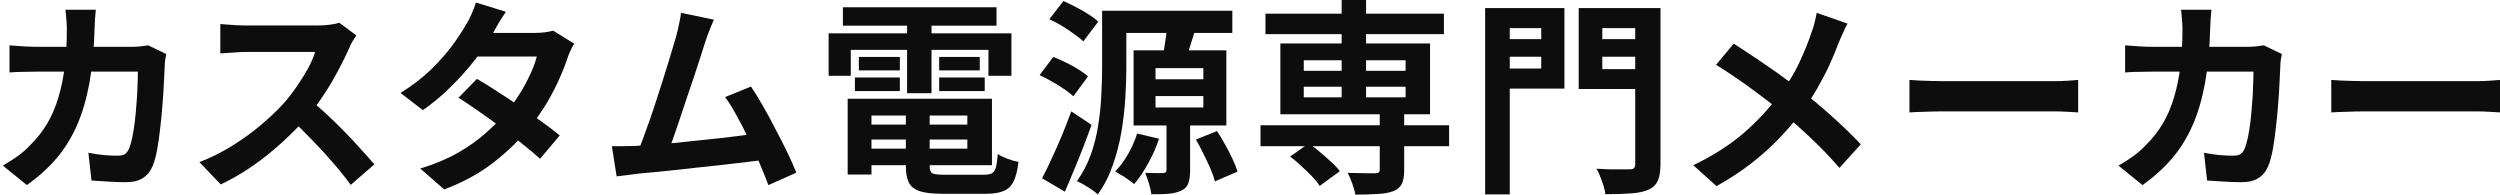
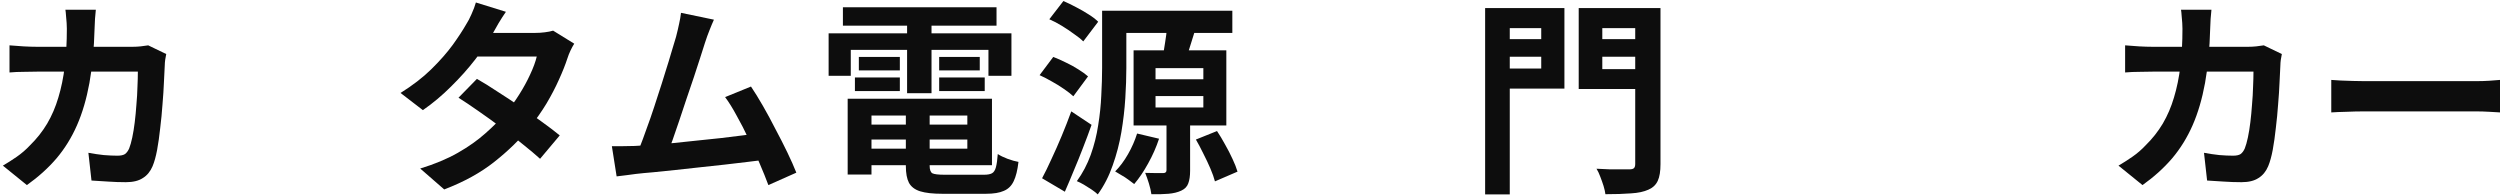
<svg xmlns="http://www.w3.org/2000/svg" width="334" height="26" viewBox="0 0 334 26" fill="none">
  <path d="M311.458 10.677C311.789 10.695 312.214 10.723 312.73 10.759C313.246 10.778 313.781 10.796 314.334 10.815C314.906 10.833 315.431 10.842 315.911 10.842C316.372 10.842 316.943 10.842 317.626 10.842C318.308 10.842 319.045 10.842 319.838 10.842C320.65 10.842 321.479 10.842 322.328 10.842C323.194 10.842 324.052 10.842 324.9 10.842C325.748 10.842 326.55 10.842 327.306 10.842C328.062 10.842 328.736 10.842 329.326 10.842C329.934 10.842 330.414 10.842 330.764 10.842C331.409 10.842 332.018 10.824 332.589 10.787C333.161 10.732 333.631 10.695 334 10.677V15.019C333.687 15.001 333.216 14.973 332.589 14.936C331.962 14.899 331.354 14.881 330.764 14.881C330.414 14.881 329.934 14.881 329.326 14.881C328.717 14.881 328.035 14.881 327.279 14.881C326.523 14.881 325.721 14.881 324.872 14.881C324.043 14.881 323.194 14.881 322.328 14.881C321.461 14.881 320.622 14.881 319.811 14.881C319.018 14.881 318.28 14.881 317.598 14.881C316.934 14.881 316.372 14.881 315.911 14.881C315.118 14.881 314.306 14.899 313.477 14.936C312.647 14.954 311.974 14.982 311.458 15.019V10.677Z" fill="#0D0D0D" />
  <path d="M295.449 1.3C295.413 1.614 295.376 2.019 295.339 2.517C295.32 3.015 295.302 3.43 295.283 3.762C295.21 6.509 294.979 8.953 294.592 11.091C294.205 13.212 293.652 15.093 292.932 16.734C292.213 18.375 291.3 19.85 290.194 21.16C289.088 22.45 287.769 23.64 286.239 24.728L283.03 22.128C283.602 21.796 284.21 21.409 284.856 20.966C285.52 20.505 286.119 19.989 286.654 19.417C287.557 18.532 288.322 17.564 288.949 16.513C289.576 15.443 290.074 14.282 290.443 13.028C290.83 11.755 291.116 10.363 291.3 8.851C291.485 7.339 291.577 5.67 291.577 3.845C291.577 3.642 291.568 3.384 291.549 3.07C291.531 2.738 291.503 2.416 291.466 2.102C291.448 1.789 291.42 1.521 291.383 1.3H295.449ZM304.854 7.219C304.817 7.44 304.771 7.699 304.715 7.994C304.678 8.289 304.66 8.519 304.66 8.685C304.642 9.275 304.605 10.031 304.549 10.953C304.513 11.875 304.448 12.871 304.356 13.941C304.282 14.992 304.181 16.043 304.052 17.094C303.941 18.145 303.803 19.122 303.637 20.026C303.471 20.911 303.268 21.639 303.028 22.211C302.733 22.911 302.3 23.437 301.728 23.787C301.175 24.156 300.419 24.34 299.46 24.34C298.667 24.34 297.874 24.313 297.081 24.258C296.288 24.221 295.551 24.174 294.869 24.119L294.454 20.413C295.136 20.542 295.818 20.643 296.5 20.717C297.183 20.772 297.791 20.8 298.326 20.8C298.787 20.8 299.128 20.726 299.349 20.579C299.571 20.413 299.755 20.164 299.903 19.832C300.05 19.463 300.188 18.974 300.318 18.366C300.447 17.758 300.557 17.075 300.649 16.319C300.742 15.563 300.815 14.78 300.871 13.968C300.944 13.157 300.991 12.373 301.009 11.617C301.046 10.843 301.064 10.16 301.064 9.57H287.566C287.105 9.57 286.534 9.579 285.852 9.598C285.169 9.598 284.524 9.626 283.915 9.681V6.058C284.505 6.113 285.132 6.159 285.796 6.196C286.46 6.233 287.05 6.251 287.566 6.251H300.373C300.723 6.251 301.074 6.233 301.424 6.196C301.793 6.159 302.134 6.113 302.447 6.058L304.854 7.219Z" fill="#0D0D0D" />
-   <path d="M255.101 10.677C255.433 10.695 255.857 10.723 256.373 10.759C256.89 10.778 257.424 10.796 257.978 10.815C258.549 10.833 259.075 10.842 259.554 10.842C260.015 10.842 260.587 10.842 261.269 10.842C261.951 10.842 262.689 10.842 263.482 10.842C264.293 10.842 265.123 10.842 265.971 10.842C266.838 10.842 267.695 10.842 268.544 10.842C269.392 10.842 270.194 10.842 270.95 10.842C271.706 10.842 272.379 10.842 272.969 10.842C273.578 10.842 274.057 10.842 274.407 10.842C275.053 10.842 275.661 10.824 276.233 10.787C276.805 10.732 277.275 10.695 277.644 10.677V15.019C277.33 15.001 276.86 14.973 276.233 14.936C275.606 14.899 274.998 14.881 274.407 14.881C274.057 14.881 273.578 14.881 272.969 14.881C272.361 14.881 271.678 14.881 270.922 14.881C270.166 14.881 269.364 14.881 268.516 14.881C267.686 14.881 266.838 14.881 265.971 14.881C265.105 14.881 264.266 14.881 263.454 14.881C262.661 14.881 261.924 14.881 261.242 14.881C260.578 14.881 260.015 14.881 259.554 14.881C258.761 14.881 257.95 14.899 257.12 14.936C256.29 14.954 255.617 14.982 255.101 15.019V10.677Z" fill="#0D0D0D" />
-   <path d="M246.831 3.153C246.646 3.467 246.443 3.882 246.222 4.398C246.001 4.896 245.816 5.311 245.669 5.643C245.337 6.564 244.922 7.569 244.424 8.657C243.926 9.727 243.364 10.806 242.737 11.894C242.11 12.982 241.418 14.023 240.662 15.019C239.814 16.144 238.846 17.278 237.758 18.421C236.689 19.546 235.462 20.652 234.079 21.74C232.696 22.828 231.111 23.87 229.322 24.866L226.224 22.072C228.75 20.855 230.926 19.482 232.752 17.951C234.577 16.402 236.209 14.669 237.648 12.751C238.772 11.331 239.667 9.911 240.331 8.491C241.013 7.053 241.584 5.643 242.045 4.26C242.193 3.891 242.322 3.467 242.433 2.987C242.562 2.489 242.654 2.065 242.709 1.715L246.831 3.153ZM231.618 5.836C232.318 6.26 233.056 6.74 233.831 7.274C234.623 7.791 235.416 8.325 236.209 8.879C237.021 9.432 237.786 9.976 238.505 10.511C239.243 11.045 239.906 11.534 240.496 11.976C241.972 13.138 243.41 14.346 244.811 15.6C246.213 16.854 247.476 18.08 248.601 19.279L245.752 22.432C244.535 21.03 243.299 19.74 242.045 18.559C240.792 17.361 239.436 16.153 237.979 14.936C237.482 14.512 236.91 14.051 236.265 13.553C235.619 13.055 234.918 12.53 234.162 11.976C233.425 11.423 232.641 10.87 231.811 10.317C230.982 9.745 230.133 9.192 229.267 8.657L231.618 5.836Z" fill="#0D0D0D" />
  <path d="M200.045 5.228H206.96V7.579H200.045V5.228ZM212.824 5.228H219.794V7.579H212.824V5.228ZM218.466 1.079H221.841V21.934C221.841 22.893 221.721 23.63 221.481 24.147C221.241 24.681 220.827 25.078 220.236 25.336C219.628 25.613 218.854 25.779 217.913 25.834C216.973 25.908 215.829 25.945 214.483 25.945C214.446 25.631 214.363 25.262 214.234 24.838C214.105 24.433 213.958 24.018 213.792 23.593C213.644 23.188 213.478 22.837 213.294 22.542C213.884 22.579 214.483 22.607 215.092 22.625C215.7 22.625 216.235 22.625 216.696 22.625C217.175 22.625 217.507 22.625 217.692 22.625C217.987 22.625 218.19 22.57 218.3 22.459C218.411 22.349 218.466 22.164 218.466 21.906V1.079ZM200.294 1.079H209.007V11.838H200.294V9.155H205.909V3.762H200.294V1.079ZM220.264 1.079V3.762H214.068V9.238H220.264V11.893H210.915V1.079H220.264ZM198.413 1.079H201.705V25.972H198.413V1.079Z" fill="#0D0D0D" />
-   <path d="M168.402 16.734H193.6V19.528H168.402V16.734ZM169.066 1.826H192.908V4.564H169.066V1.826ZM184.334 14.992H187.598V22.764C187.598 23.557 187.487 24.165 187.266 24.589C187.063 25.014 186.676 25.336 186.104 25.557C185.532 25.76 184.832 25.88 184.002 25.917C183.172 25.972 182.195 26 181.07 26C180.996 25.539 180.858 25.041 180.655 24.506C180.471 23.972 180.268 23.501 180.047 23.096C180.544 23.096 181.042 23.105 181.54 23.123C182.056 23.142 182.508 23.151 182.895 23.151C183.301 23.151 183.578 23.151 183.725 23.151C183.965 23.133 184.122 23.096 184.195 23.04C184.288 22.967 184.334 22.838 184.334 22.653V14.992ZM179.244 0H182.508V14.079H179.244V0ZM172.357 20.911L174.847 19.168C175.344 19.5 175.852 19.887 176.368 20.33C176.903 20.772 177.4 21.215 177.861 21.657C178.341 22.082 178.719 22.487 178.995 22.875L176.312 24.838C176.073 24.451 175.732 24.027 175.289 23.566C174.847 23.105 174.367 22.644 173.851 22.183C173.353 21.703 172.855 21.279 172.357 20.911ZM174.183 11.589V13H187.791V11.589H174.183ZM174.183 8.049V9.46H187.791V8.049H174.183ZM171.057 5.809H191.055V15.268H171.057V5.809Z" fill="#0D0D0D" />
  <path d="M148.238 1.438H164.64V4.398H148.238V1.438ZM147.242 1.438H150.479V9.1C150.479 10.317 150.432 11.663 150.34 13.138C150.248 14.613 150.073 16.116 149.815 17.647C149.557 19.177 149.169 20.662 148.653 22.1C148.155 23.538 147.491 24.829 146.662 25.972C146.477 25.788 146.21 25.576 145.859 25.336C145.527 25.115 145.177 24.893 144.808 24.672C144.458 24.469 144.144 24.313 143.868 24.202C144.642 23.133 145.26 21.962 145.721 20.689C146.182 19.398 146.514 18.08 146.717 16.734C146.938 15.369 147.076 14.042 147.132 12.751C147.205 11.442 147.242 10.225 147.242 9.1V1.438ZM154.379 12.834V14.355H160.768V12.834H154.379ZM154.379 9.1V10.594H160.768V9.1H154.379ZM151.447 6.721H163.838V16.762H151.447V6.721ZM151.917 17.84L154.849 18.532C154.48 19.657 153.991 20.763 153.383 21.851C152.793 22.921 152.175 23.833 151.53 24.589C151.327 24.423 151.069 24.23 150.755 24.008C150.46 23.787 150.147 23.584 149.815 23.4C149.501 23.197 149.225 23.031 148.985 22.902C149.612 22.275 150.183 21.51 150.7 20.606C151.216 19.703 151.622 18.781 151.917 17.84ZM159.772 18.642L162.593 17.508C162.962 18.062 163.322 18.661 163.672 19.306C164.041 19.952 164.373 20.597 164.668 21.242C164.963 21.869 165.184 22.432 165.332 22.93L162.317 24.23C162.188 23.732 161.985 23.16 161.708 22.515C161.432 21.869 161.118 21.206 160.768 20.523C160.436 19.841 160.104 19.214 159.772 18.642ZM155.9 3.706L159.579 4.315C159.339 5.071 159.108 5.808 158.887 6.528C158.666 7.228 158.463 7.828 158.279 8.325L155.319 7.689C155.43 7.118 155.54 6.463 155.651 5.725C155.78 4.969 155.863 4.296 155.9 3.706ZM155.844 15.821H158.998V22.819C158.998 23.52 158.915 24.082 158.749 24.506C158.601 24.93 158.288 25.253 157.808 25.474C157.329 25.696 156.757 25.834 156.093 25.889C155.448 25.945 154.692 25.963 153.825 25.945C153.77 25.52 153.659 25.041 153.493 24.506C153.327 23.971 153.162 23.501 152.996 23.096C153.475 23.114 153.954 23.123 154.434 23.123C154.932 23.123 155.254 23.123 155.402 23.123C155.697 23.123 155.844 22.994 155.844 22.736V15.821ZM140.189 2.572L142.07 0.138C142.586 0.359 143.14 0.627 143.73 0.94C144.338 1.254 144.901 1.576 145.417 1.908C145.952 2.24 146.385 2.572 146.717 2.904L144.725 5.532C144.412 5.218 143.997 4.886 143.481 4.536C142.983 4.167 142.448 3.808 141.876 3.457C141.305 3.107 140.742 2.812 140.189 2.572ZM138.889 10.04L140.715 7.606C141.249 7.809 141.812 8.058 142.402 8.353C142.992 8.63 143.545 8.934 144.062 9.266C144.596 9.598 145.03 9.911 145.362 10.206L143.398 12.862C143.084 12.567 142.669 12.244 142.153 11.893C141.655 11.543 141.12 11.211 140.549 10.898C139.977 10.566 139.424 10.28 138.889 10.04ZM139.221 23.815C139.608 23.096 140.023 22.247 140.466 21.27C140.927 20.293 141.388 19.251 141.849 18.145C142.31 17.038 142.734 15.95 143.121 14.881L145.832 16.679C145.481 17.674 145.103 18.689 144.698 19.721C144.31 20.735 143.905 21.74 143.481 22.736C143.075 23.732 142.669 24.691 142.264 25.613L139.221 23.815Z" fill="#0D0D0D" />
  <path d="M114.908 16.651H130.591V18.642H114.908V16.651ZM114.908 13.194H132.528V22.072H114.908V19.86H129.236V15.434H114.908V13.194ZM121.021 14.438H124.202V22.155C124.202 22.672 124.322 23.003 124.562 23.151C124.82 23.28 125.364 23.345 126.193 23.345C126.359 23.345 126.608 23.345 126.94 23.345C127.291 23.345 127.678 23.345 128.102 23.345C128.545 23.345 128.978 23.345 129.402 23.345C129.845 23.345 130.25 23.345 130.619 23.345C130.988 23.345 131.274 23.345 131.476 23.345C131.937 23.345 132.288 23.28 132.528 23.151C132.767 23.022 132.942 22.755 133.053 22.349C133.164 21.943 133.247 21.353 133.302 20.579C133.634 20.8 134.067 21.012 134.602 21.215C135.155 21.418 135.644 21.556 136.068 21.63C135.939 22.736 135.727 23.594 135.432 24.202C135.137 24.829 134.694 25.262 134.104 25.502C133.532 25.76 132.74 25.889 131.725 25.889C131.559 25.889 131.274 25.889 130.868 25.889C130.481 25.889 130.038 25.889 129.54 25.889C129.061 25.889 128.572 25.889 128.074 25.889C127.576 25.889 127.134 25.889 126.747 25.889C126.359 25.889 126.074 25.889 125.889 25.889C124.635 25.889 123.649 25.779 122.93 25.557C122.229 25.336 121.731 24.958 121.436 24.423C121.159 23.889 121.021 23.142 121.021 22.183V14.438ZM113.249 13.194H116.43V23.317H113.249V13.194ZM112.613 0.968H133.136V3.43H112.613V0.968ZM114.742 7.606H120.219V9.404H114.742V7.606ZM114.217 10.345H120.219V12.17H114.217V10.345ZM125.474 10.345H131.559V12.17H125.474V10.345ZM125.474 7.606H130.896V9.404H125.474V7.606ZM121.187 1.964H124.451V12.447H121.187V1.964ZM110.704 4.453H135.128V10.123H132.057V6.666H113.664V10.123H110.704V4.453Z" fill="#0D0D0D" />
  <path d="M95.381 2.628C95.196 3.033 95.003 3.494 94.8 4.011C94.597 4.508 94.394 5.071 94.191 5.698C94.025 6.214 93.813 6.878 93.555 7.689C93.297 8.482 93.011 9.358 92.698 10.317C92.384 11.257 92.052 12.235 91.702 13.249C91.37 14.245 91.047 15.213 90.734 16.153C90.421 17.094 90.126 17.951 89.849 18.726C89.572 19.482 89.333 20.099 89.13 20.579L85.036 20.717C85.294 20.127 85.58 19.408 85.894 18.559C86.207 17.711 86.539 16.789 86.889 15.794C87.24 14.779 87.581 13.747 87.913 12.696C88.263 11.645 88.586 10.63 88.881 9.653C89.194 8.676 89.471 7.772 89.711 6.942C89.969 6.113 90.172 5.44 90.319 4.923C90.504 4.204 90.642 3.614 90.734 3.153C90.845 2.674 90.928 2.194 90.983 1.715L95.381 2.628ZM100.332 11.562C100.83 12.299 101.364 13.166 101.936 14.162C102.508 15.157 103.07 16.199 103.623 17.287C104.195 18.357 104.721 19.389 105.2 20.385C105.679 21.381 106.076 22.275 106.389 23.068L102.655 24.728C102.342 23.879 101.955 22.921 101.494 21.851C101.051 20.782 100.562 19.694 100.028 18.587C99.511 17.481 98.977 16.439 98.423 15.462C97.889 14.466 97.372 13.636 96.874 12.972L100.332 11.562ZM84.787 19.5C85.414 19.463 86.17 19.417 87.055 19.362C87.959 19.288 88.927 19.205 89.96 19.113C90.992 19.002 92.043 18.891 93.113 18.781C94.201 18.67 95.261 18.559 96.294 18.449C97.345 18.32 98.322 18.2 99.225 18.089C100.129 17.979 100.894 17.877 101.521 17.785L102.351 21.326C101.669 21.418 100.848 21.519 99.889 21.63C98.949 21.74 97.935 21.86 96.847 21.989C95.759 22.1 94.652 22.22 93.528 22.349C92.403 22.478 91.306 22.598 90.236 22.709C89.167 22.819 88.18 22.921 87.276 23.013C86.373 23.087 85.608 23.16 84.981 23.234C84.63 23.271 84.216 23.326 83.736 23.4C83.275 23.455 82.823 23.511 82.381 23.566L81.745 19.528C82.206 19.528 82.713 19.528 83.266 19.528C83.838 19.528 84.345 19.518 84.787 19.5Z" fill="#0D0D0D" />
  <path d="M63.718 10.538C64.566 11.018 65.488 11.589 66.484 12.253C67.498 12.899 68.521 13.572 69.554 14.273C70.586 14.973 71.555 15.655 72.458 16.319C73.38 16.983 74.154 17.573 74.781 18.09L72.154 21.215C71.545 20.662 70.789 20.026 69.886 19.306C69.001 18.569 68.042 17.822 67.009 17.066C65.977 16.292 64.953 15.554 63.939 14.853C62.943 14.153 62.049 13.553 61.256 13.055L63.718 10.538ZM76.718 5.836C76.552 6.094 76.386 6.399 76.22 6.749C76.054 7.099 75.915 7.45 75.805 7.8C75.528 8.648 75.15 9.598 74.671 10.649C74.21 11.682 73.657 12.742 73.011 13.83C72.366 14.899 71.628 15.95 70.799 16.983C69.489 18.606 67.913 20.145 66.069 21.602C64.243 23.059 62.003 24.294 59.347 25.309L56.139 22.515C58.075 21.925 59.753 21.224 61.173 20.413C62.593 19.602 63.819 18.735 64.852 17.813C65.903 16.891 66.816 15.969 67.59 15.047C68.217 14.328 68.807 13.526 69.36 12.64C69.932 11.737 70.421 10.843 70.826 9.958C71.25 9.054 71.545 8.252 71.711 7.551H62.362L63.635 4.398H71.49C71.933 4.398 72.366 4.37 72.79 4.315C73.233 4.26 73.601 4.186 73.896 4.094L76.718 5.836ZM67.59 1.577C67.258 2.056 66.926 2.572 66.594 3.126C66.281 3.679 66.041 4.103 65.875 4.398C65.248 5.504 64.455 6.685 63.496 7.938C62.538 9.174 61.459 10.382 60.26 11.562C59.08 12.742 57.826 13.793 56.498 14.715L53.511 12.419C55.134 11.405 56.508 10.345 57.633 9.238C58.776 8.114 59.725 7.035 60.481 6.002C61.237 4.951 61.846 4.02 62.307 3.209C62.528 2.877 62.759 2.434 62.998 1.881C63.257 1.309 63.45 0.793 63.579 0.332L67.59 1.577Z" fill="#0D0D0D" />
-   <path d="M47.606 4.73C47.495 4.896 47.329 5.154 47.108 5.504C46.905 5.855 46.748 6.177 46.638 6.472C46.25 7.339 45.771 8.307 45.199 9.377C44.646 10.446 44.01 11.525 43.291 12.613C42.59 13.682 41.843 14.687 41.05 15.628C40.018 16.789 38.874 17.942 37.62 19.085C36.385 20.21 35.076 21.252 33.693 22.211C32.328 23.151 30.927 23.962 29.489 24.645L26.64 21.657C28.133 21.086 29.581 20.367 30.982 19.5C32.384 18.633 33.684 17.693 34.882 16.679C36.081 15.665 37.113 14.678 37.98 13.719C38.589 13.018 39.16 12.272 39.695 11.479C40.248 10.686 40.737 9.902 41.161 9.128C41.585 8.335 41.898 7.606 42.101 6.942C41.917 6.942 41.585 6.942 41.106 6.942C40.626 6.942 40.064 6.942 39.418 6.942C38.791 6.942 38.128 6.942 37.427 6.942C36.726 6.942 36.053 6.942 35.408 6.942C34.781 6.942 34.228 6.942 33.748 6.942C33.269 6.942 32.928 6.942 32.725 6.942C32.337 6.942 31.932 6.961 31.508 6.998C31.084 7.016 30.678 7.044 30.291 7.081C29.922 7.099 29.636 7.118 29.433 7.136V3.208C29.71 3.227 30.051 3.255 30.457 3.291C30.862 3.328 31.268 3.356 31.674 3.374C32.098 3.393 32.448 3.402 32.725 3.402C32.965 3.402 33.343 3.402 33.859 3.402C34.375 3.402 34.965 3.402 35.629 3.402C36.293 3.402 36.975 3.402 37.676 3.402C38.395 3.402 39.077 3.402 39.723 3.402C40.386 3.402 40.958 3.402 41.438 3.402C41.917 3.402 42.267 3.402 42.489 3.402C43.097 3.402 43.65 3.365 44.148 3.291C44.664 3.218 45.061 3.135 45.337 3.042L47.606 4.73ZM41.41 13.332C42.129 13.903 42.894 14.567 43.706 15.323C44.517 16.079 45.319 16.863 46.112 17.674C46.905 18.486 47.633 19.269 48.297 20.026C48.979 20.763 49.551 21.408 50.012 21.962L46.859 24.7C46.176 23.759 45.393 22.782 44.508 21.768C43.641 20.754 42.719 19.749 41.742 18.753C40.783 17.739 39.806 16.78 38.81 15.877L41.41 13.332Z" fill="#0D0D0D" />
  <path d="M12.803 1.3C12.767 1.614 12.73 2.019 12.693 2.517C12.674 3.015 12.656 3.43 12.637 3.762C12.564 6.509 12.333 8.953 11.946 11.091C11.559 13.212 11.006 15.093 10.286 16.734C9.567 18.375 8.654 19.85 7.548 21.16C6.442 22.45 5.123 23.64 3.593 24.728L0.384 22.128C0.956 21.796 1.564 21.409 2.21 20.966C2.874 20.505 3.473 19.989 4.008 19.417C4.911 18.532 5.676 17.564 6.303 16.513C6.93 15.443 7.428 14.282 7.797 13.028C8.184 11.755 8.47 10.363 8.654 8.851C8.839 7.339 8.931 5.67 8.931 3.845C8.931 3.642 8.922 3.384 8.903 3.07C8.885 2.738 8.857 2.416 8.82 2.102C8.802 1.789 8.774 1.521 8.737 1.3H12.803ZM22.208 7.219C22.171 7.44 22.125 7.699 22.069 7.994C22.032 8.289 22.014 8.519 22.014 8.685C21.996 9.275 21.959 10.031 21.903 10.953C21.866 11.875 21.802 12.871 21.71 13.941C21.636 14.992 21.535 16.043 21.406 17.094C21.295 18.145 21.157 19.122 20.991 20.026C20.825 20.911 20.622 21.639 20.382 22.211C20.087 22.911 19.654 23.437 19.082 23.787C18.529 24.156 17.773 24.34 16.814 24.34C16.021 24.34 15.228 24.313 14.435 24.258C13.642 24.221 12.905 24.174 12.223 24.119L11.808 20.413C12.49 20.542 13.172 20.643 13.854 20.717C14.537 20.772 15.145 20.8 15.68 20.8C16.141 20.8 16.482 20.726 16.703 20.579C16.925 20.413 17.109 20.164 17.257 19.832C17.404 19.463 17.542 18.974 17.672 18.366C17.801 17.758 17.911 17.075 18.003 16.319C18.096 15.563 18.169 14.78 18.225 13.968C18.299 13.157 18.345 12.373 18.363 11.617C18.4 10.843 18.418 10.16 18.418 9.57H4.92C4.459 9.57 3.888 9.579 3.206 9.598C2.523 9.598 1.878 9.626 1.269 9.681V6.058C1.859 6.113 2.486 6.159 3.15 6.196C3.814 6.233 4.404 6.251 4.92 6.251H17.727C18.077 6.251 18.427 6.233 18.778 6.196C19.147 6.159 19.488 6.113 19.801 6.058L22.208 7.219Z" fill="#0D0D0D" />
</svg>